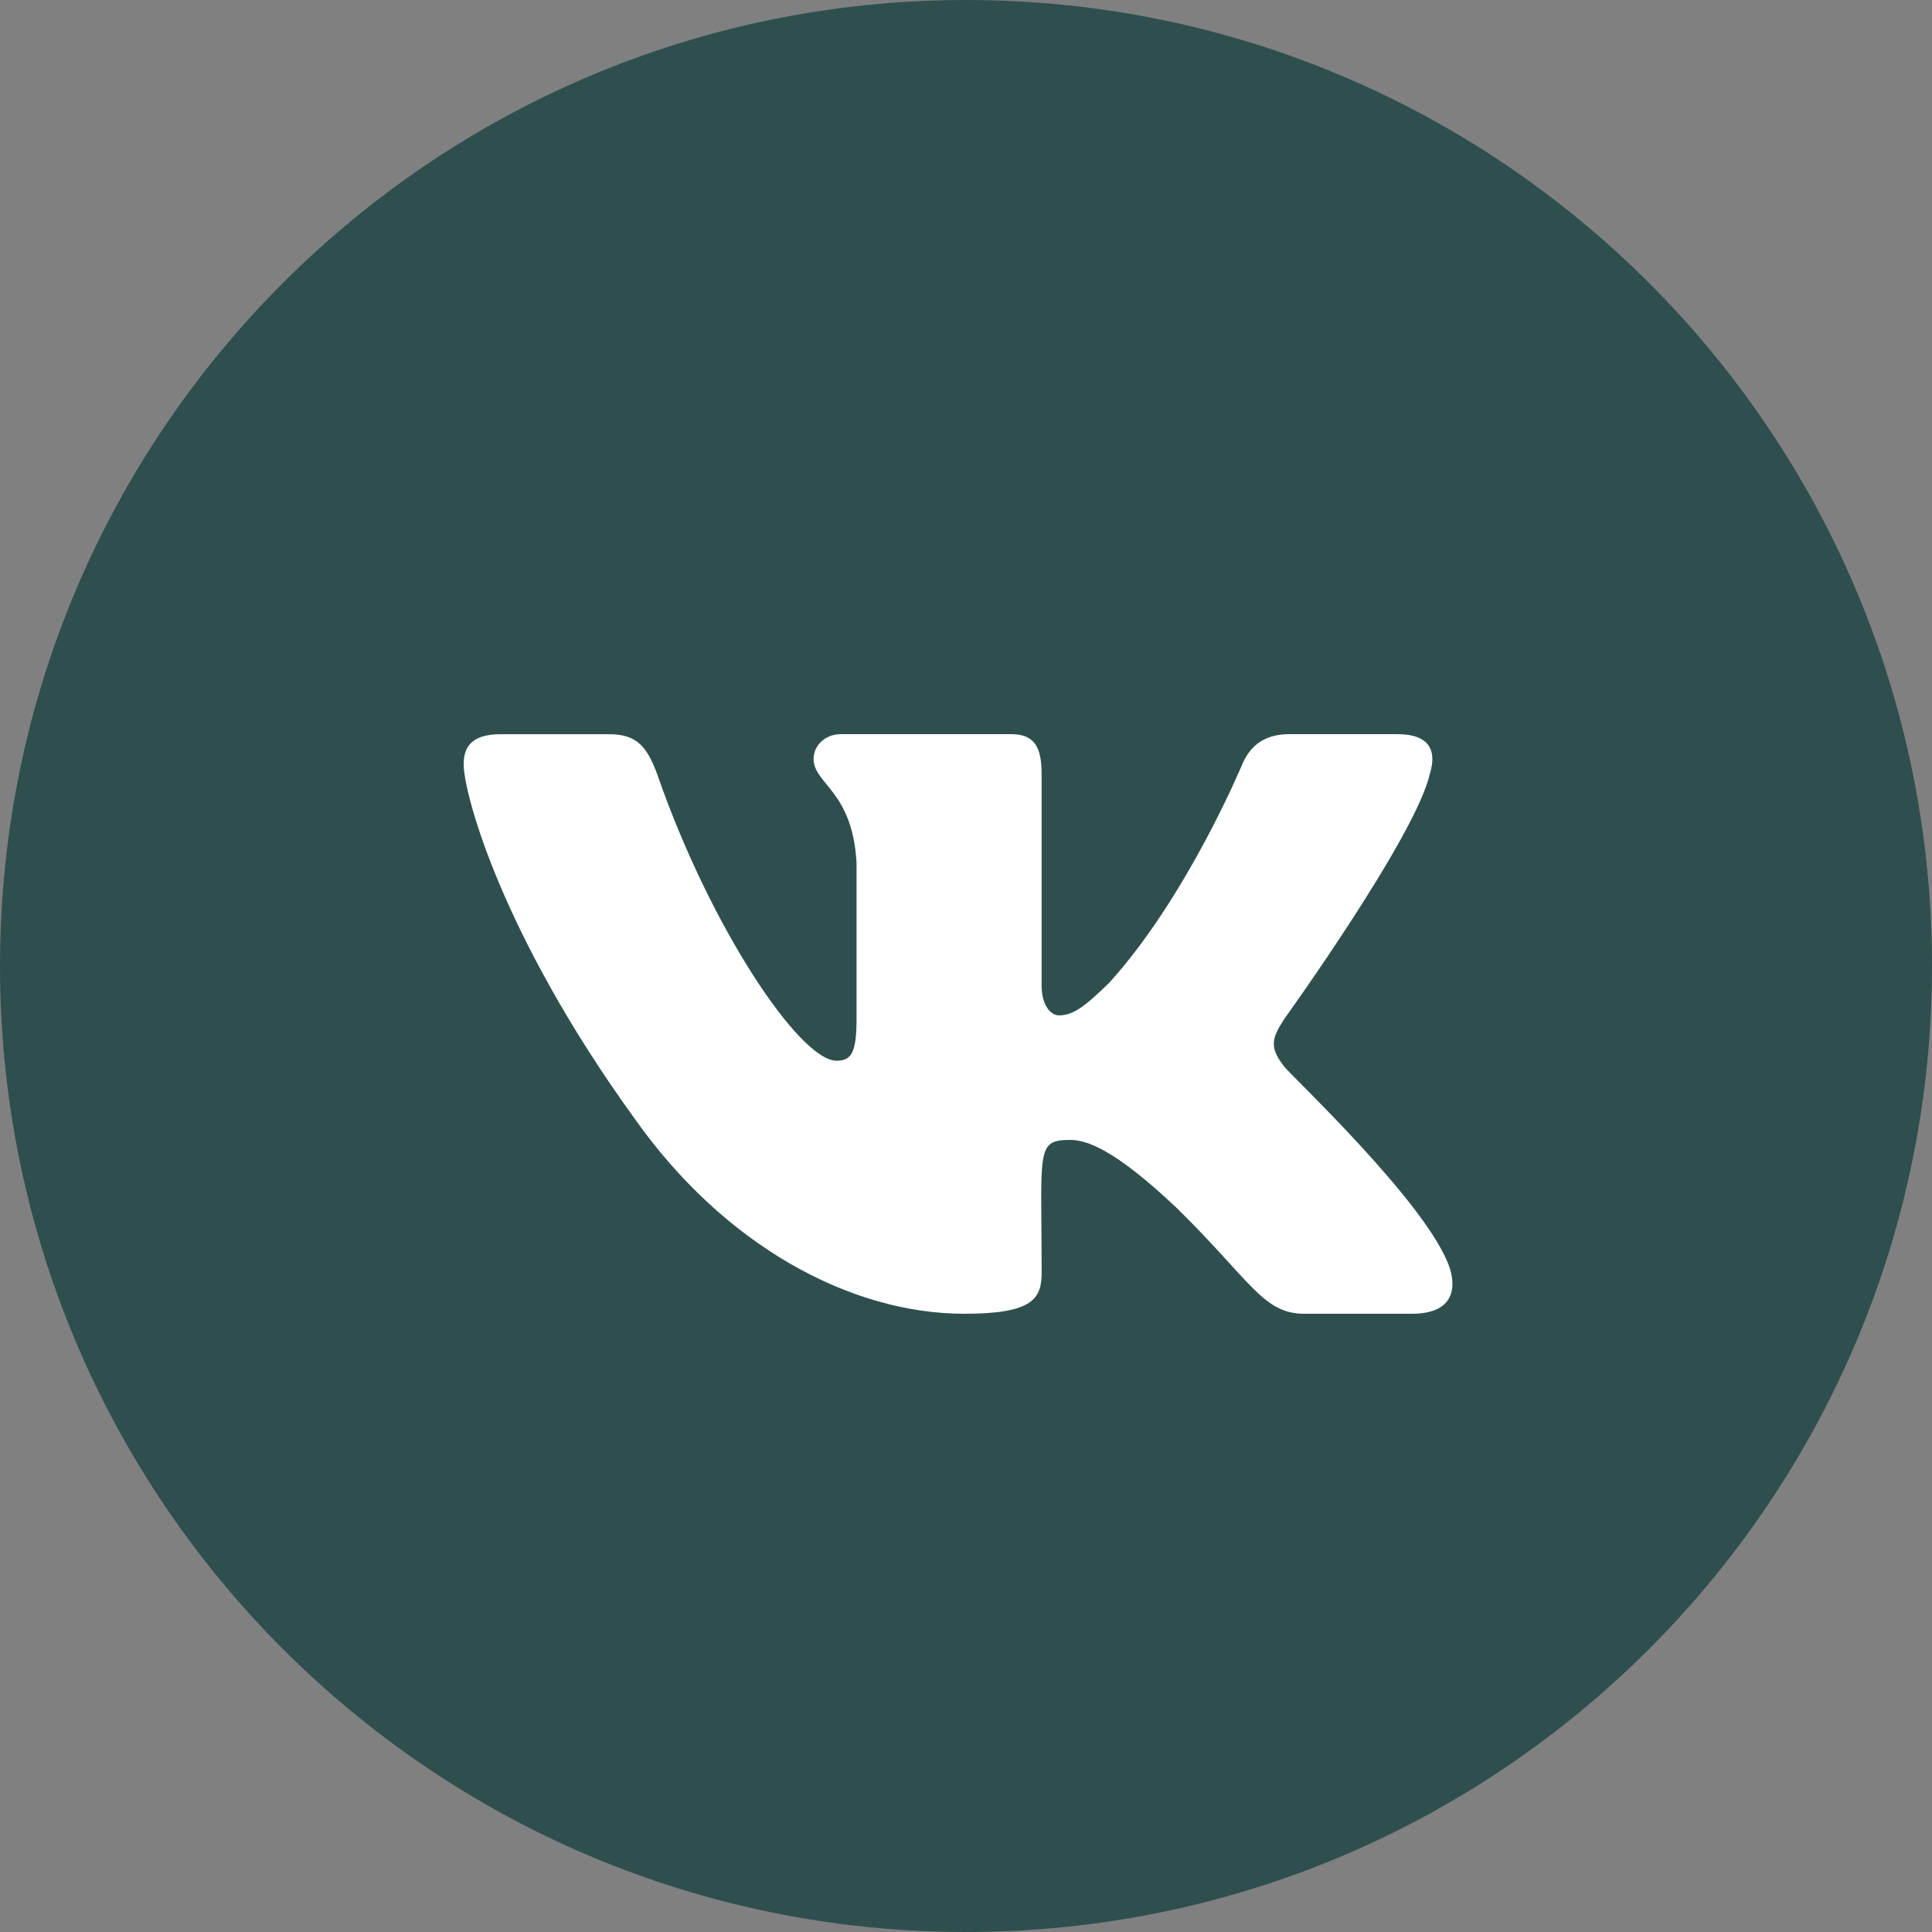
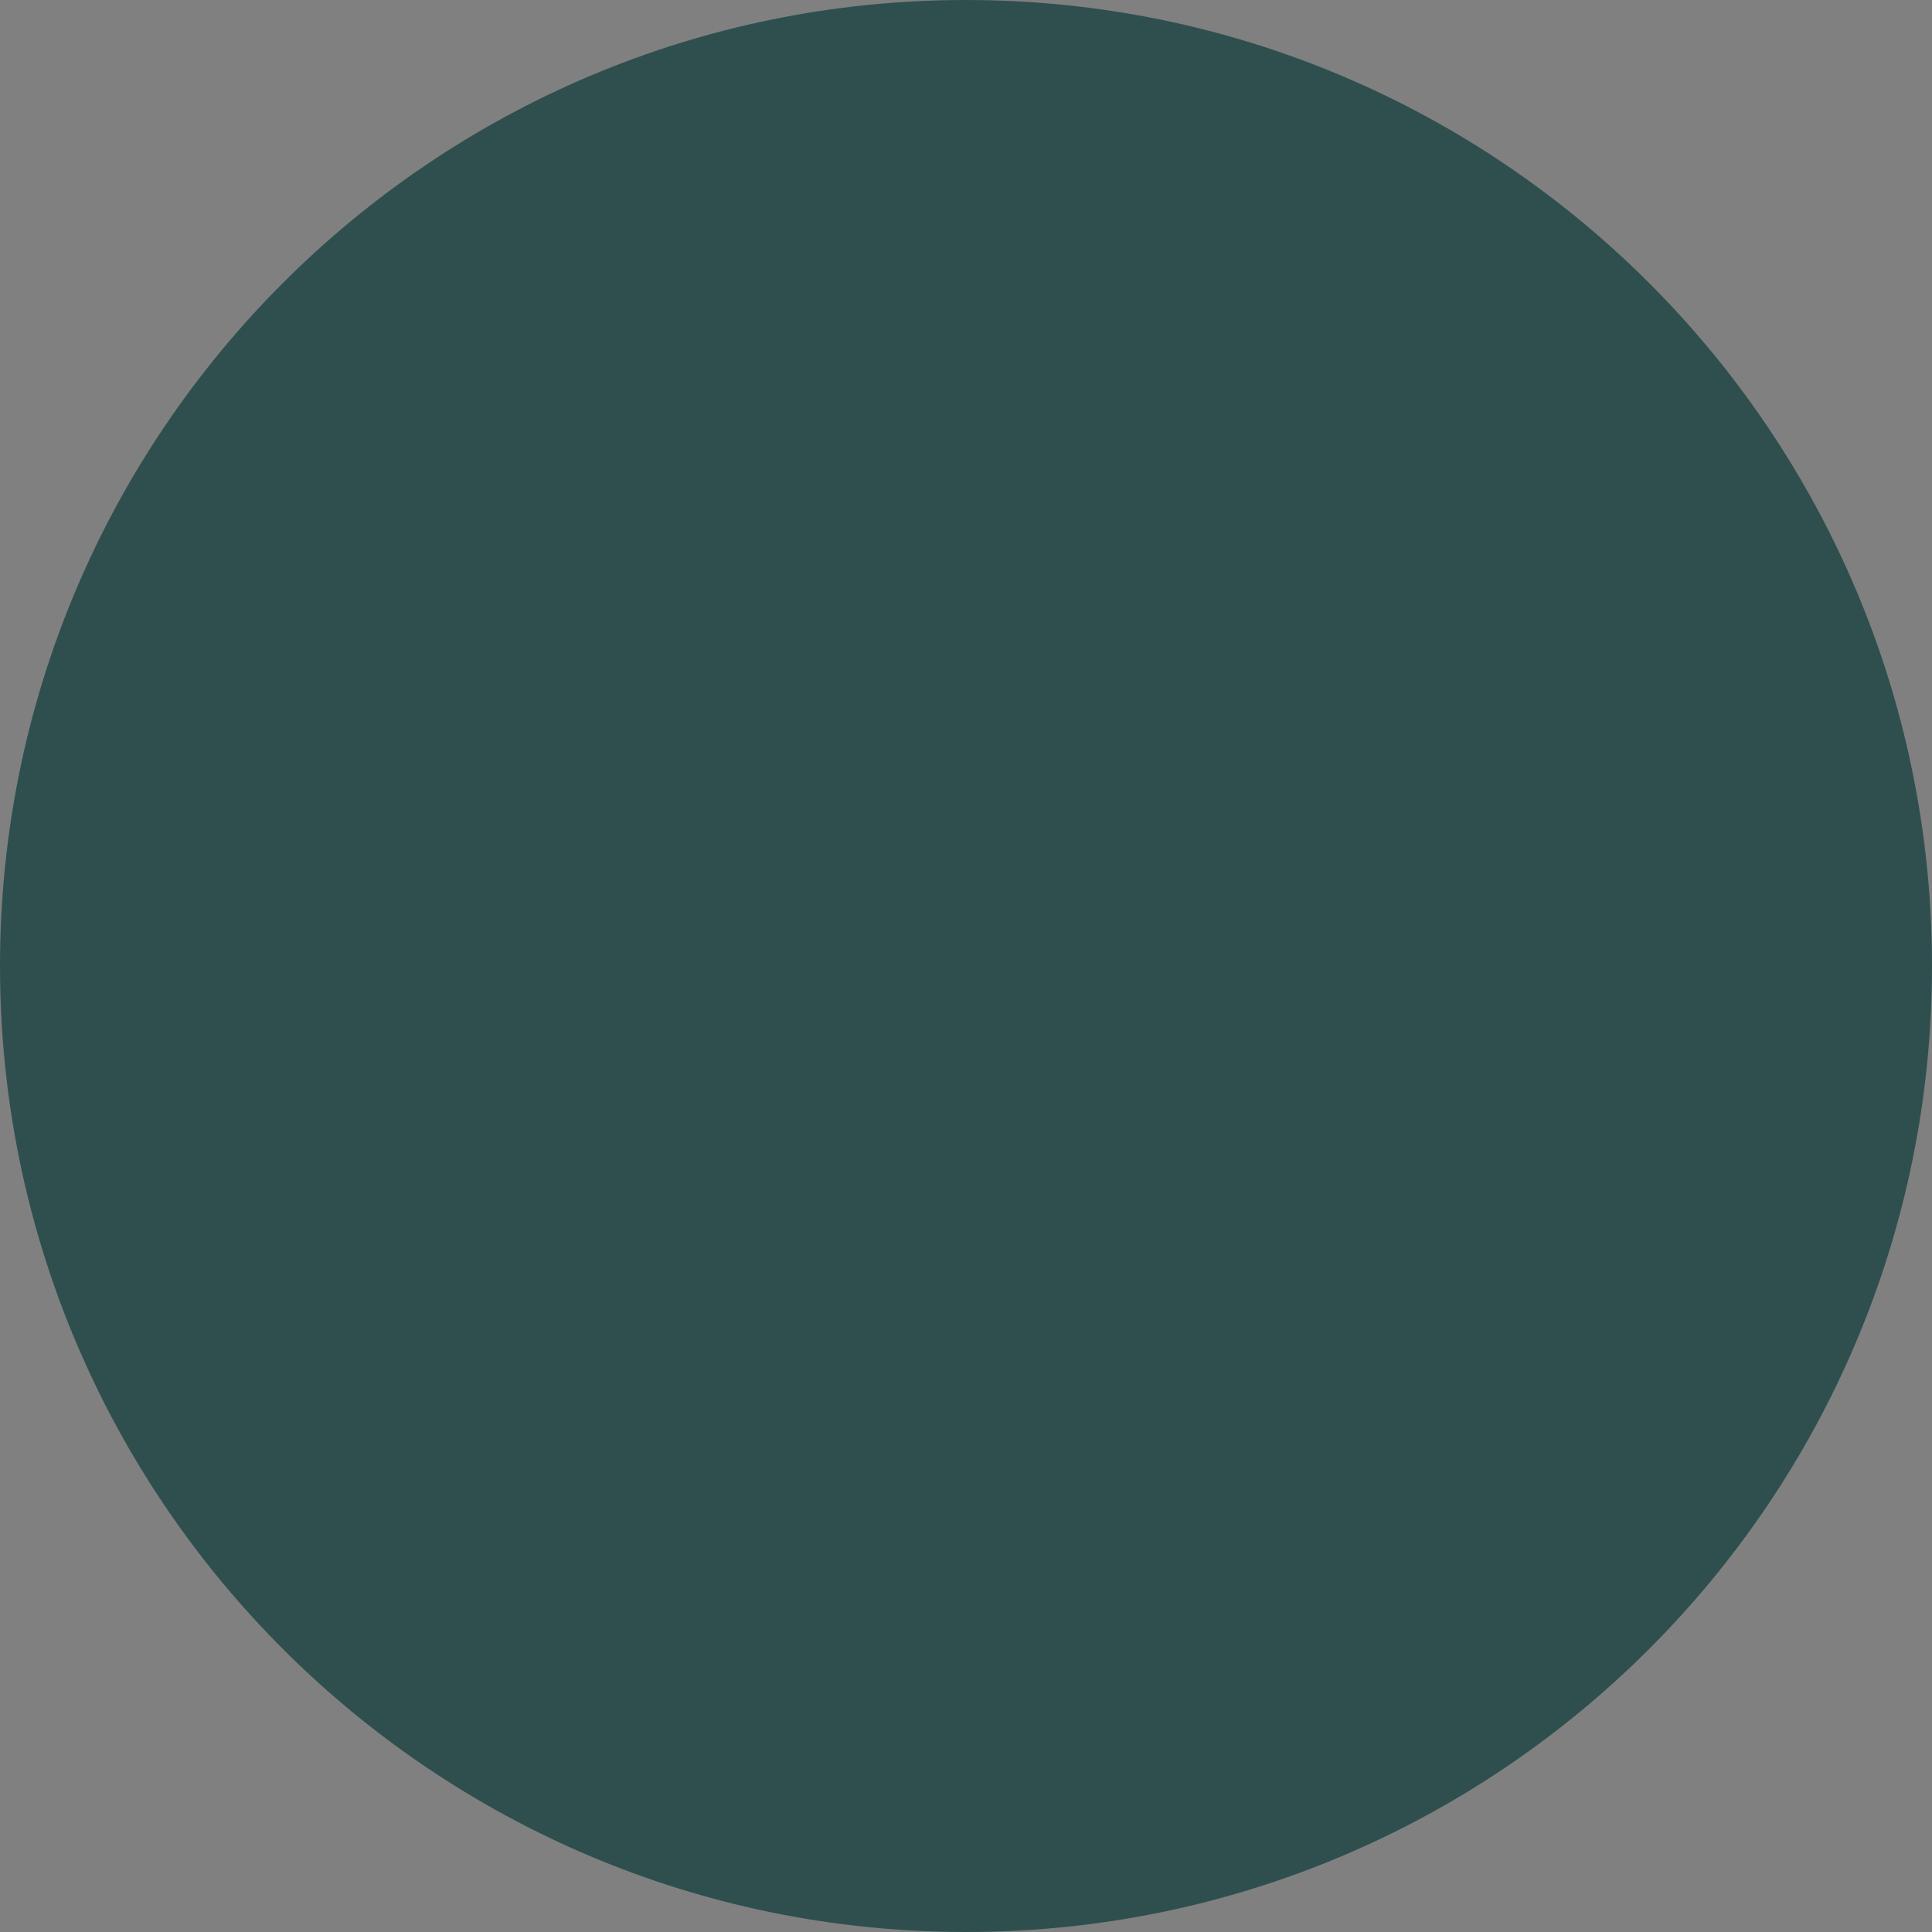
<svg xmlns="http://www.w3.org/2000/svg" width="50" height="50" viewBox="0 0 50 50" fill="none">
  <rect x="0" y="0" width="50" height="50" fill="#808080" stroke="none" />
  <path d="M25 50C38.807 50 50 38.807 50 25C50 11.193 38.807 0 25 0C11.193 0 0 11.193 0 25C0 38.807 11.193 50 25 50Z" fill="#2F4F4F" />
-   <path d="M33.234 27.601C32.82 27.076 32.938 26.843 33.234 26.374C33.239 26.368 36.654 21.626 37.006 20.018L37.008 20.017C37.183 19.431 37.008 19 36.163 19H33.365C32.653 19 32.324 19.37 32.148 19.783C32.148 19.783 30.724 23.21 28.709 25.431C28.058 26.073 27.758 26.278 27.402 26.278C27.228 26.278 26.956 26.073 26.956 25.486V20.017C26.956 19.314 26.756 19 26.167 19H21.768C21.321 19 21.055 19.328 21.055 19.633C21.055 20.3 22.063 20.453 22.167 22.328V26.396C22.167 27.288 22.006 27.451 21.649 27.451C20.698 27.451 18.39 24.011 17.022 20.074C16.746 19.31 16.476 19.001 15.758 19.001H12.96C12.161 19.001 12 19.371 12 19.784C12 20.515 12.951 24.148 16.423 28.948C18.736 32.225 21.995 34 24.959 34C26.74 34 26.958 33.606 26.958 32.928C26.958 29.797 26.797 29.501 27.689 29.501C28.103 29.501 28.815 29.707 30.479 31.287C32.38 33.161 32.692 34 33.756 34H36.554C37.351 34 37.755 33.606 37.523 32.828C36.991 31.192 33.396 27.826 33.234 27.601Z" fill="white" />
</svg>